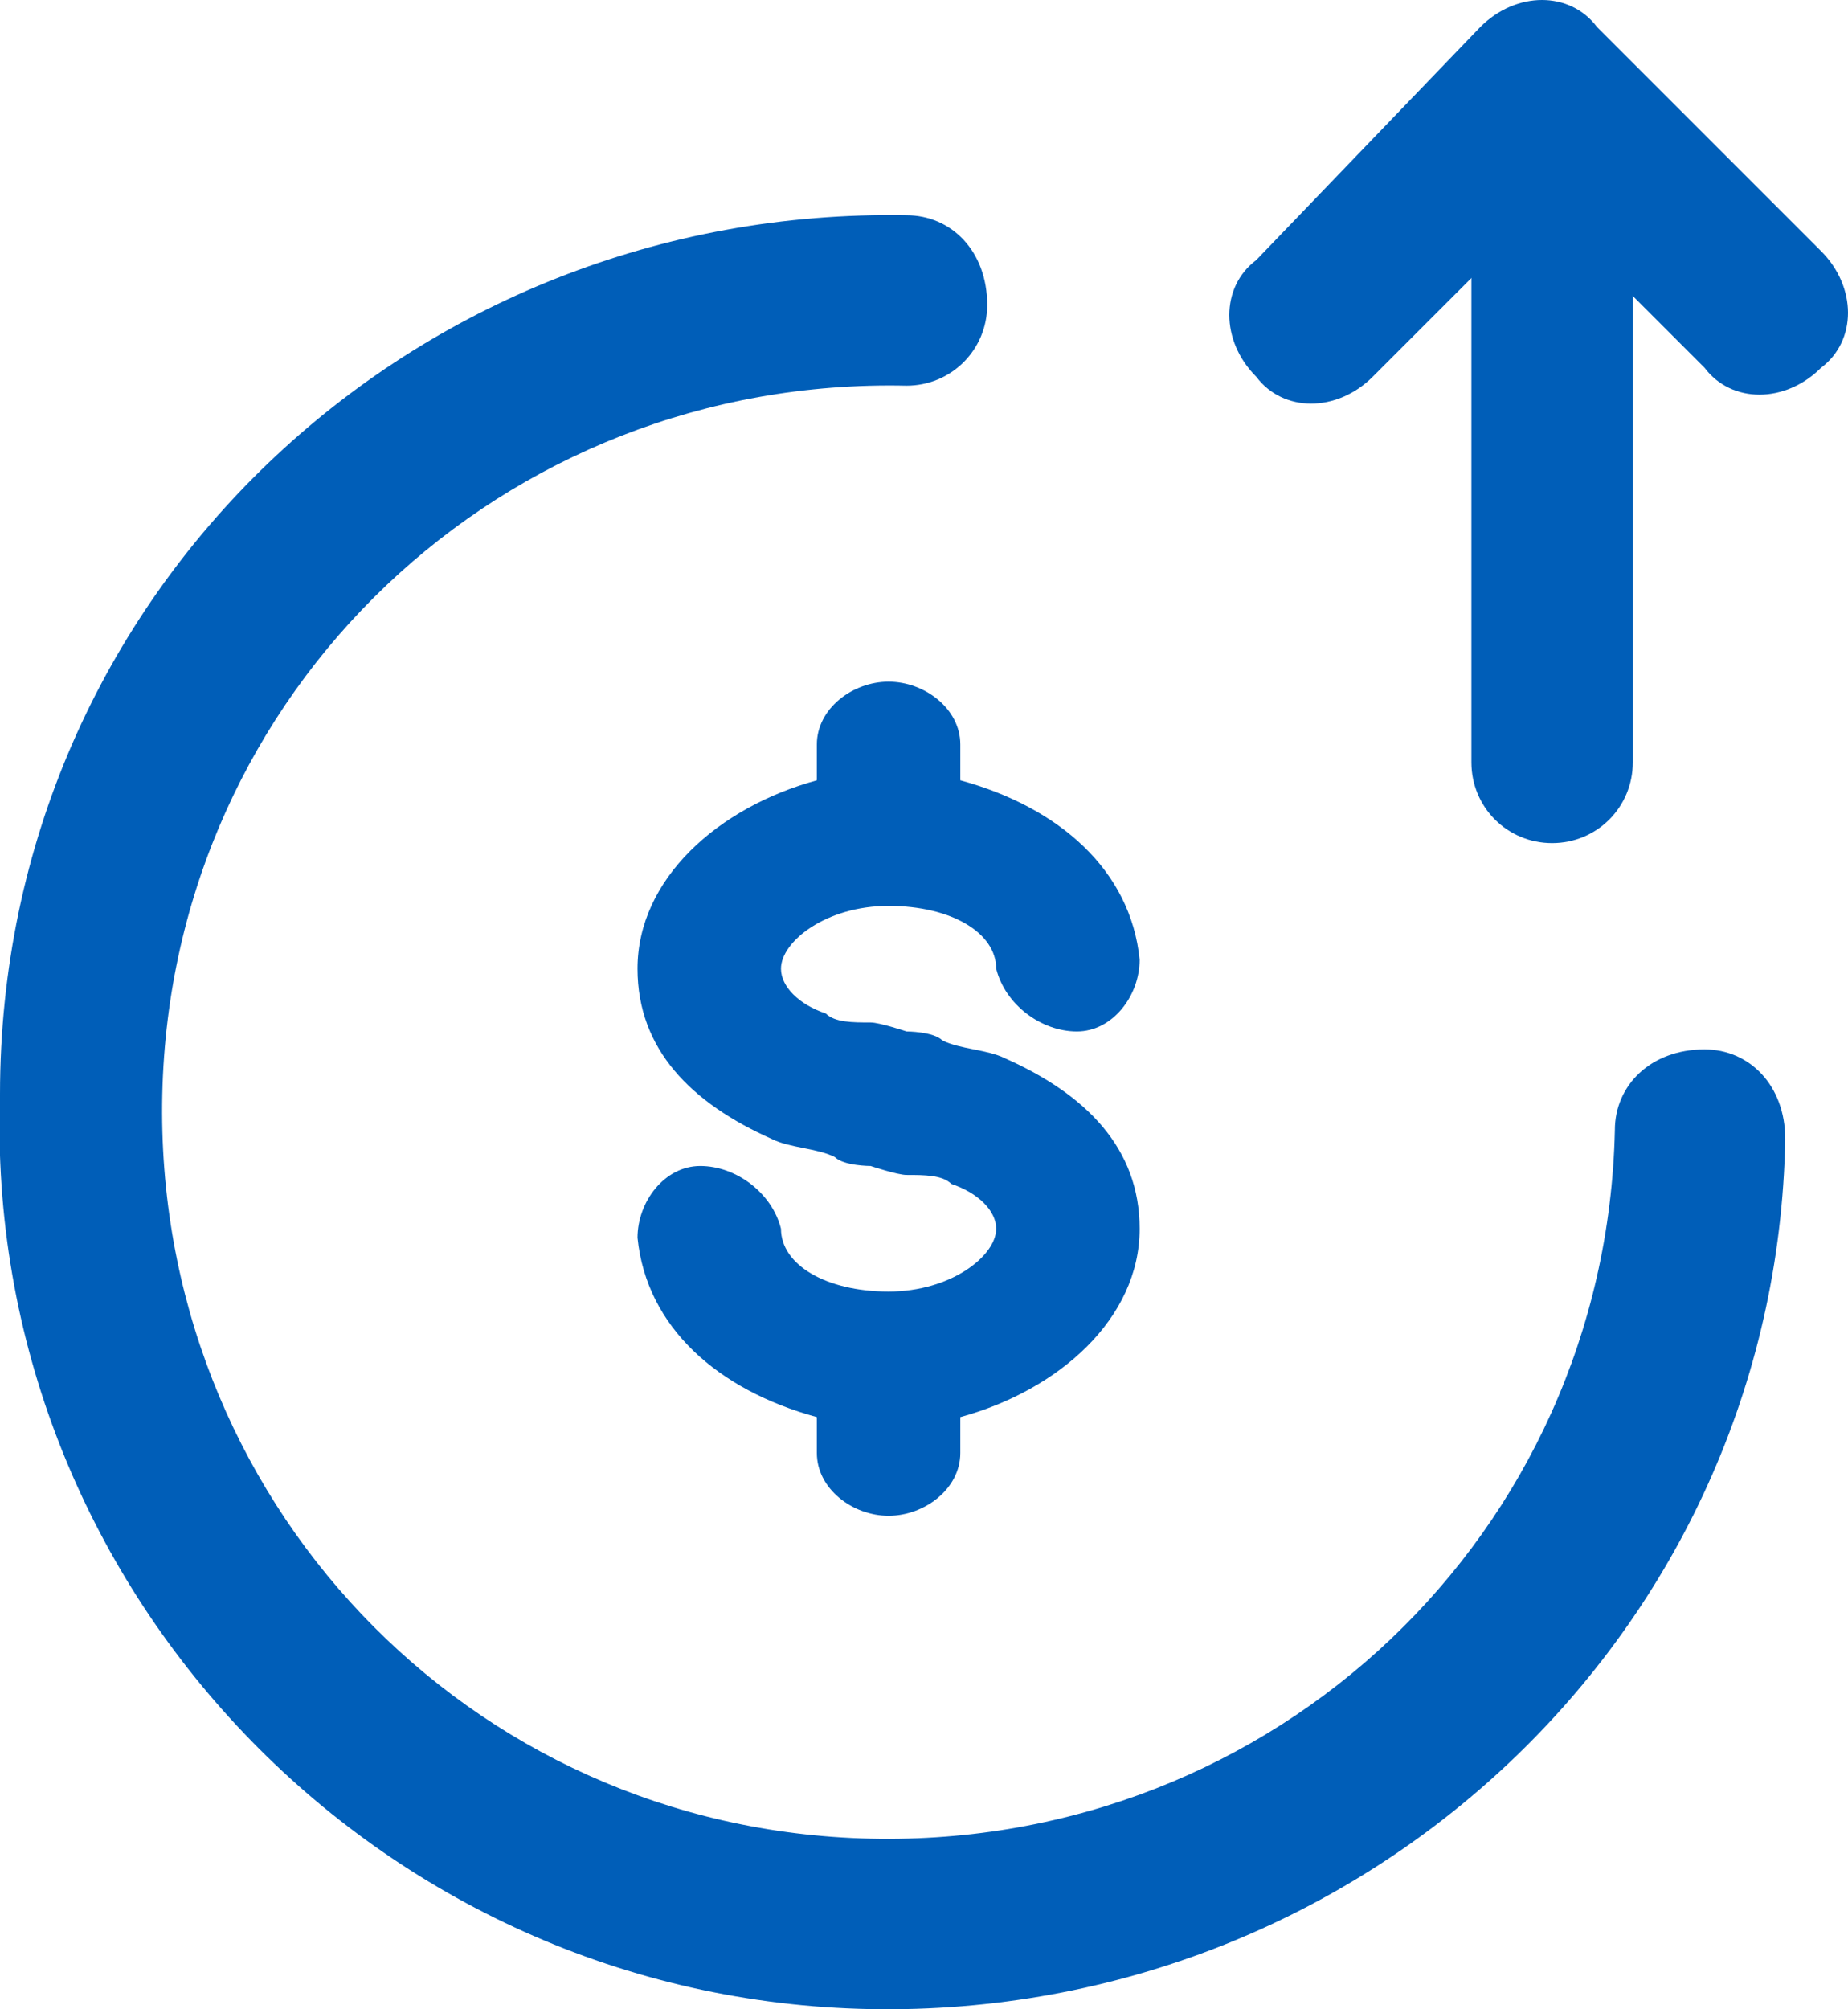
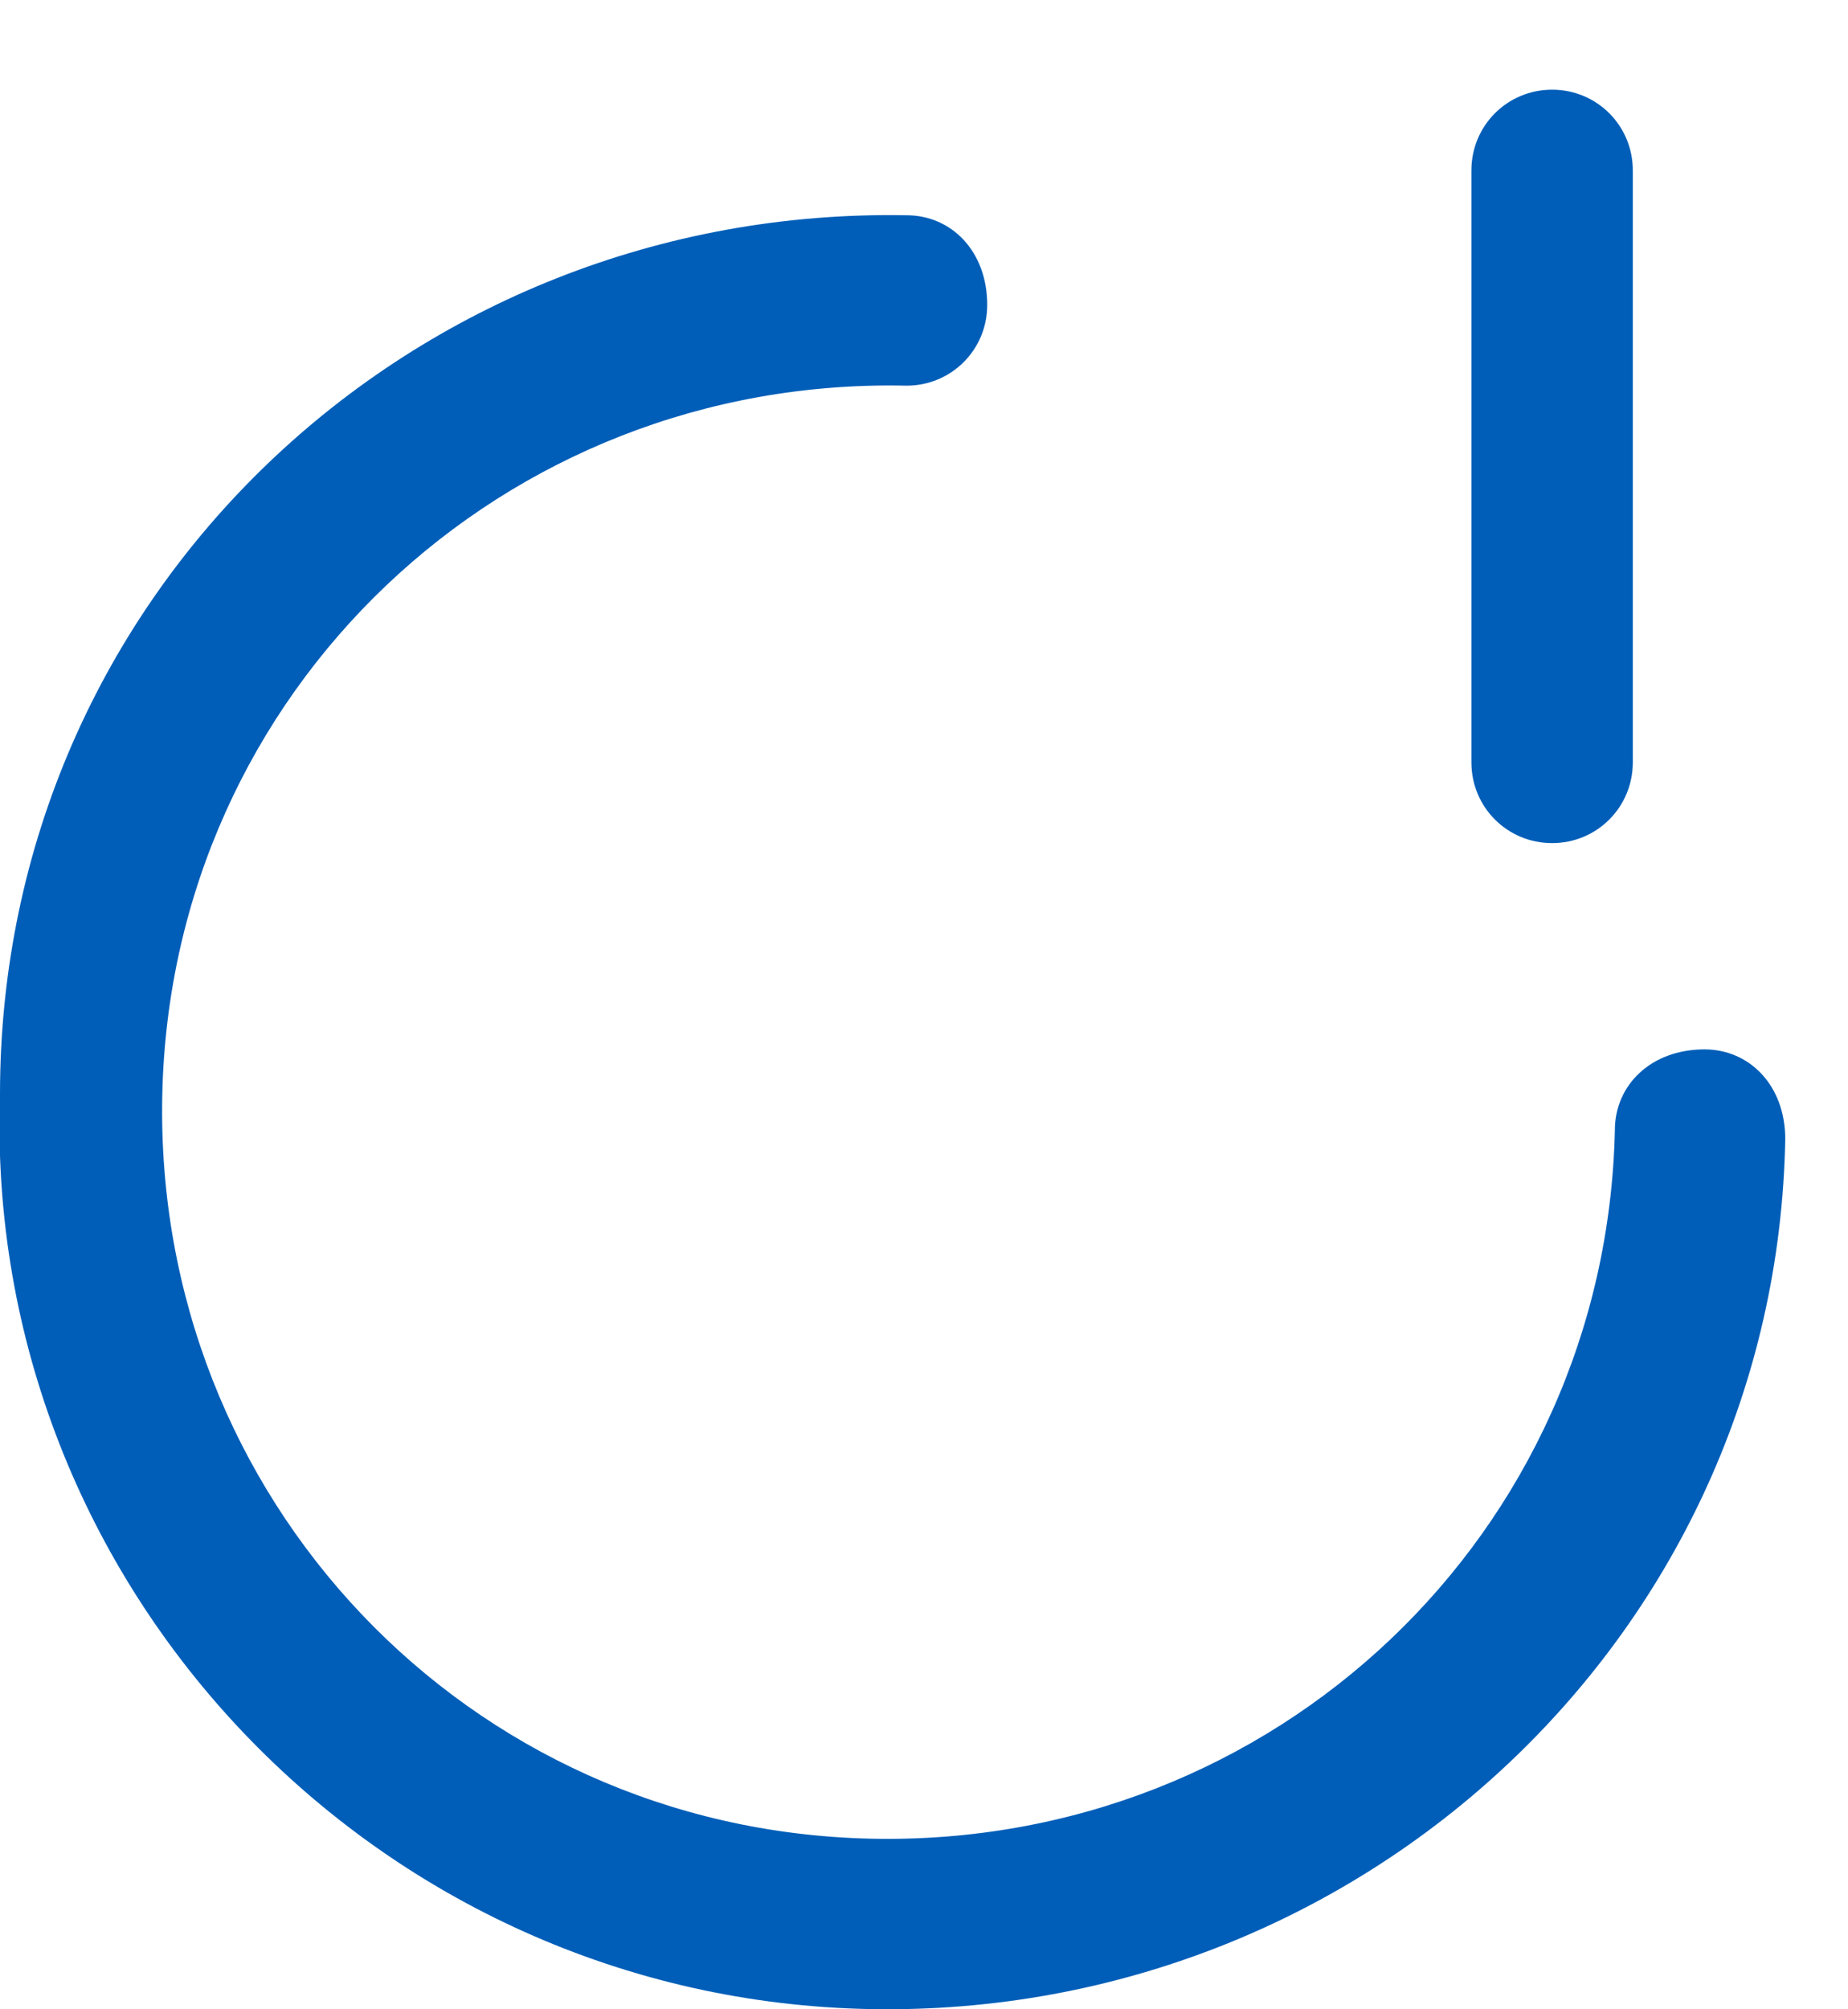
<svg xmlns="http://www.w3.org/2000/svg" id="a" width="20.61" height="22.4" viewBox="0 0 20.61 22.4">
  <path d="M10.11,4.3c-4.5-.1-8.2,3.4-8.3,7.9-.1,4.5,3.4,8.2,7.9,8.3,4.5.1,8.2-3.4,8.3-7.9,0-.5.4-.9,1-.9.5,0,.9.4.9,1-.1,5.5-4.7,9.8-10.2,9.7C4.21,22.3-.19,17.7,0,12.2,0,6.6,4.61,2.3,10.11,2.4c.5,0,.9.4.9,1,0,.5-.4.9-.9.9Z" fill="#005eb8" fill-rule="evenodd" stroke-width="0" />
-   <path d="M9.11,8.3c0-.4.4-.7.8-.7s.8.3.8.7v.4c1.1.3,1.9,1,2,2,0,.4-.3.8-.7.8s-.8-.3-.9-.7c0-.4-.5-.7-1.2-.7s-1.2.4-1.2.7c0,.2.2.4.5.5.1.1.3.1.5.1.1,0,.4.1.4.1,0,0,.3,0,.4.1.2.1.5.1.7.2.9.4,1.5,1,1.5,1.9,0,1-.9,1.8-2,2.1v.4c0,.4-.4.7-.8.7s-.8-.3-.8-.7v-.4c-1.1-.3-1.9-1-2-2,0-.4.3-.8.7-.8s.8.3.9.7c0,.4.5.7,1.2.7s1.2-.4,1.2-.7c0-.2-.2-.4-.5-.5-.1-.1-.3-.1-.5-.1-.1,0-.4-.1-.4-.1,0,0-.3,0-.4-.1-.2-.1-.5-.1-.7-.2-.9-.4-1.5-1-1.5-1.9,0-1,.9-1.8,2-2.1,0,0,0-.4,0-.4Z" fill="#005eb8" fill-rule="evenodd" stroke-width="0" />
  <path d="M17.31,1c.5,0,.9.4.9.9v6.6c0,.5-.4.9-.9.9s-.9-.4-.9-.9V1.9c0-.5.4-.9.9-.9Z" fill="#005eb8" fill-rule="evenodd" stroke-width="0" />
-   <path d="M16.51.3c.4-.4,1-.4,1.3,0l2.5,2.5c.4.4.4,1,0,1.3-.4.4-1,.4-1.3,0l-1.8-1.8-1.9,1.9c-.4.4-1,.4-1.3,0-.4-.4-.4-1,0-1.3l2.5-2.6Z" fill="#005eb8" fill-rule="evenodd" stroke-width="0" />
</svg>